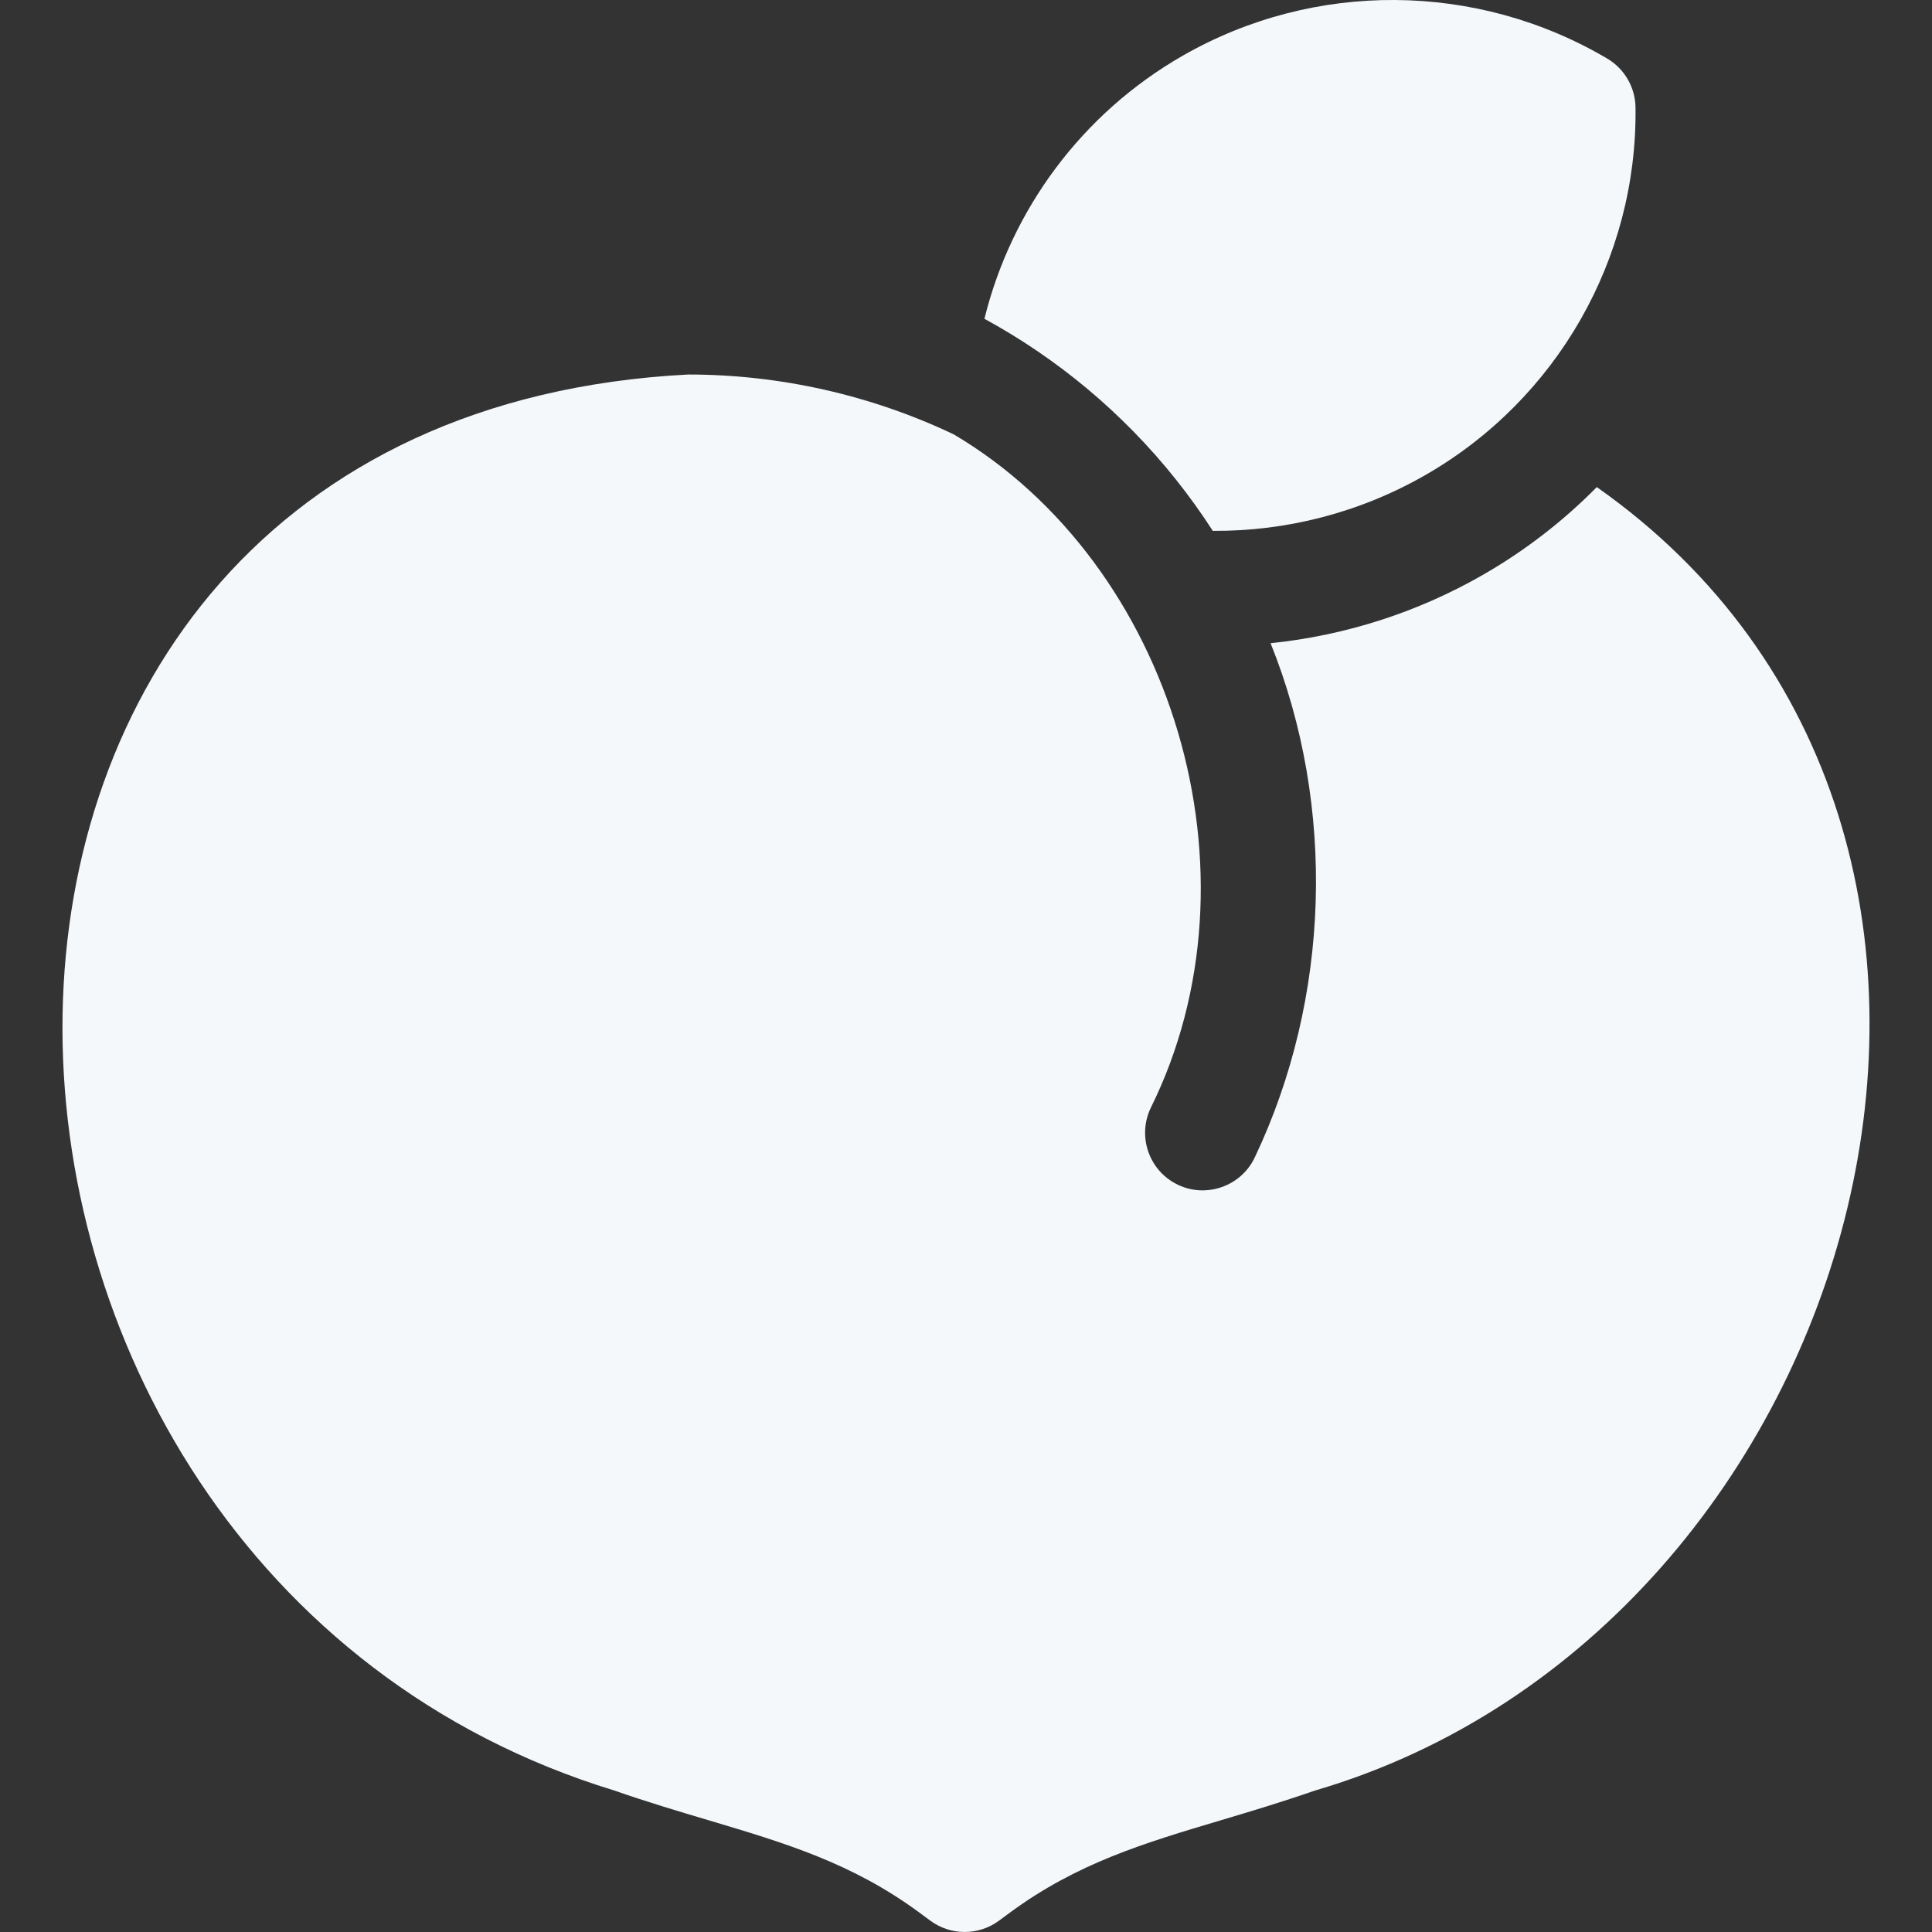
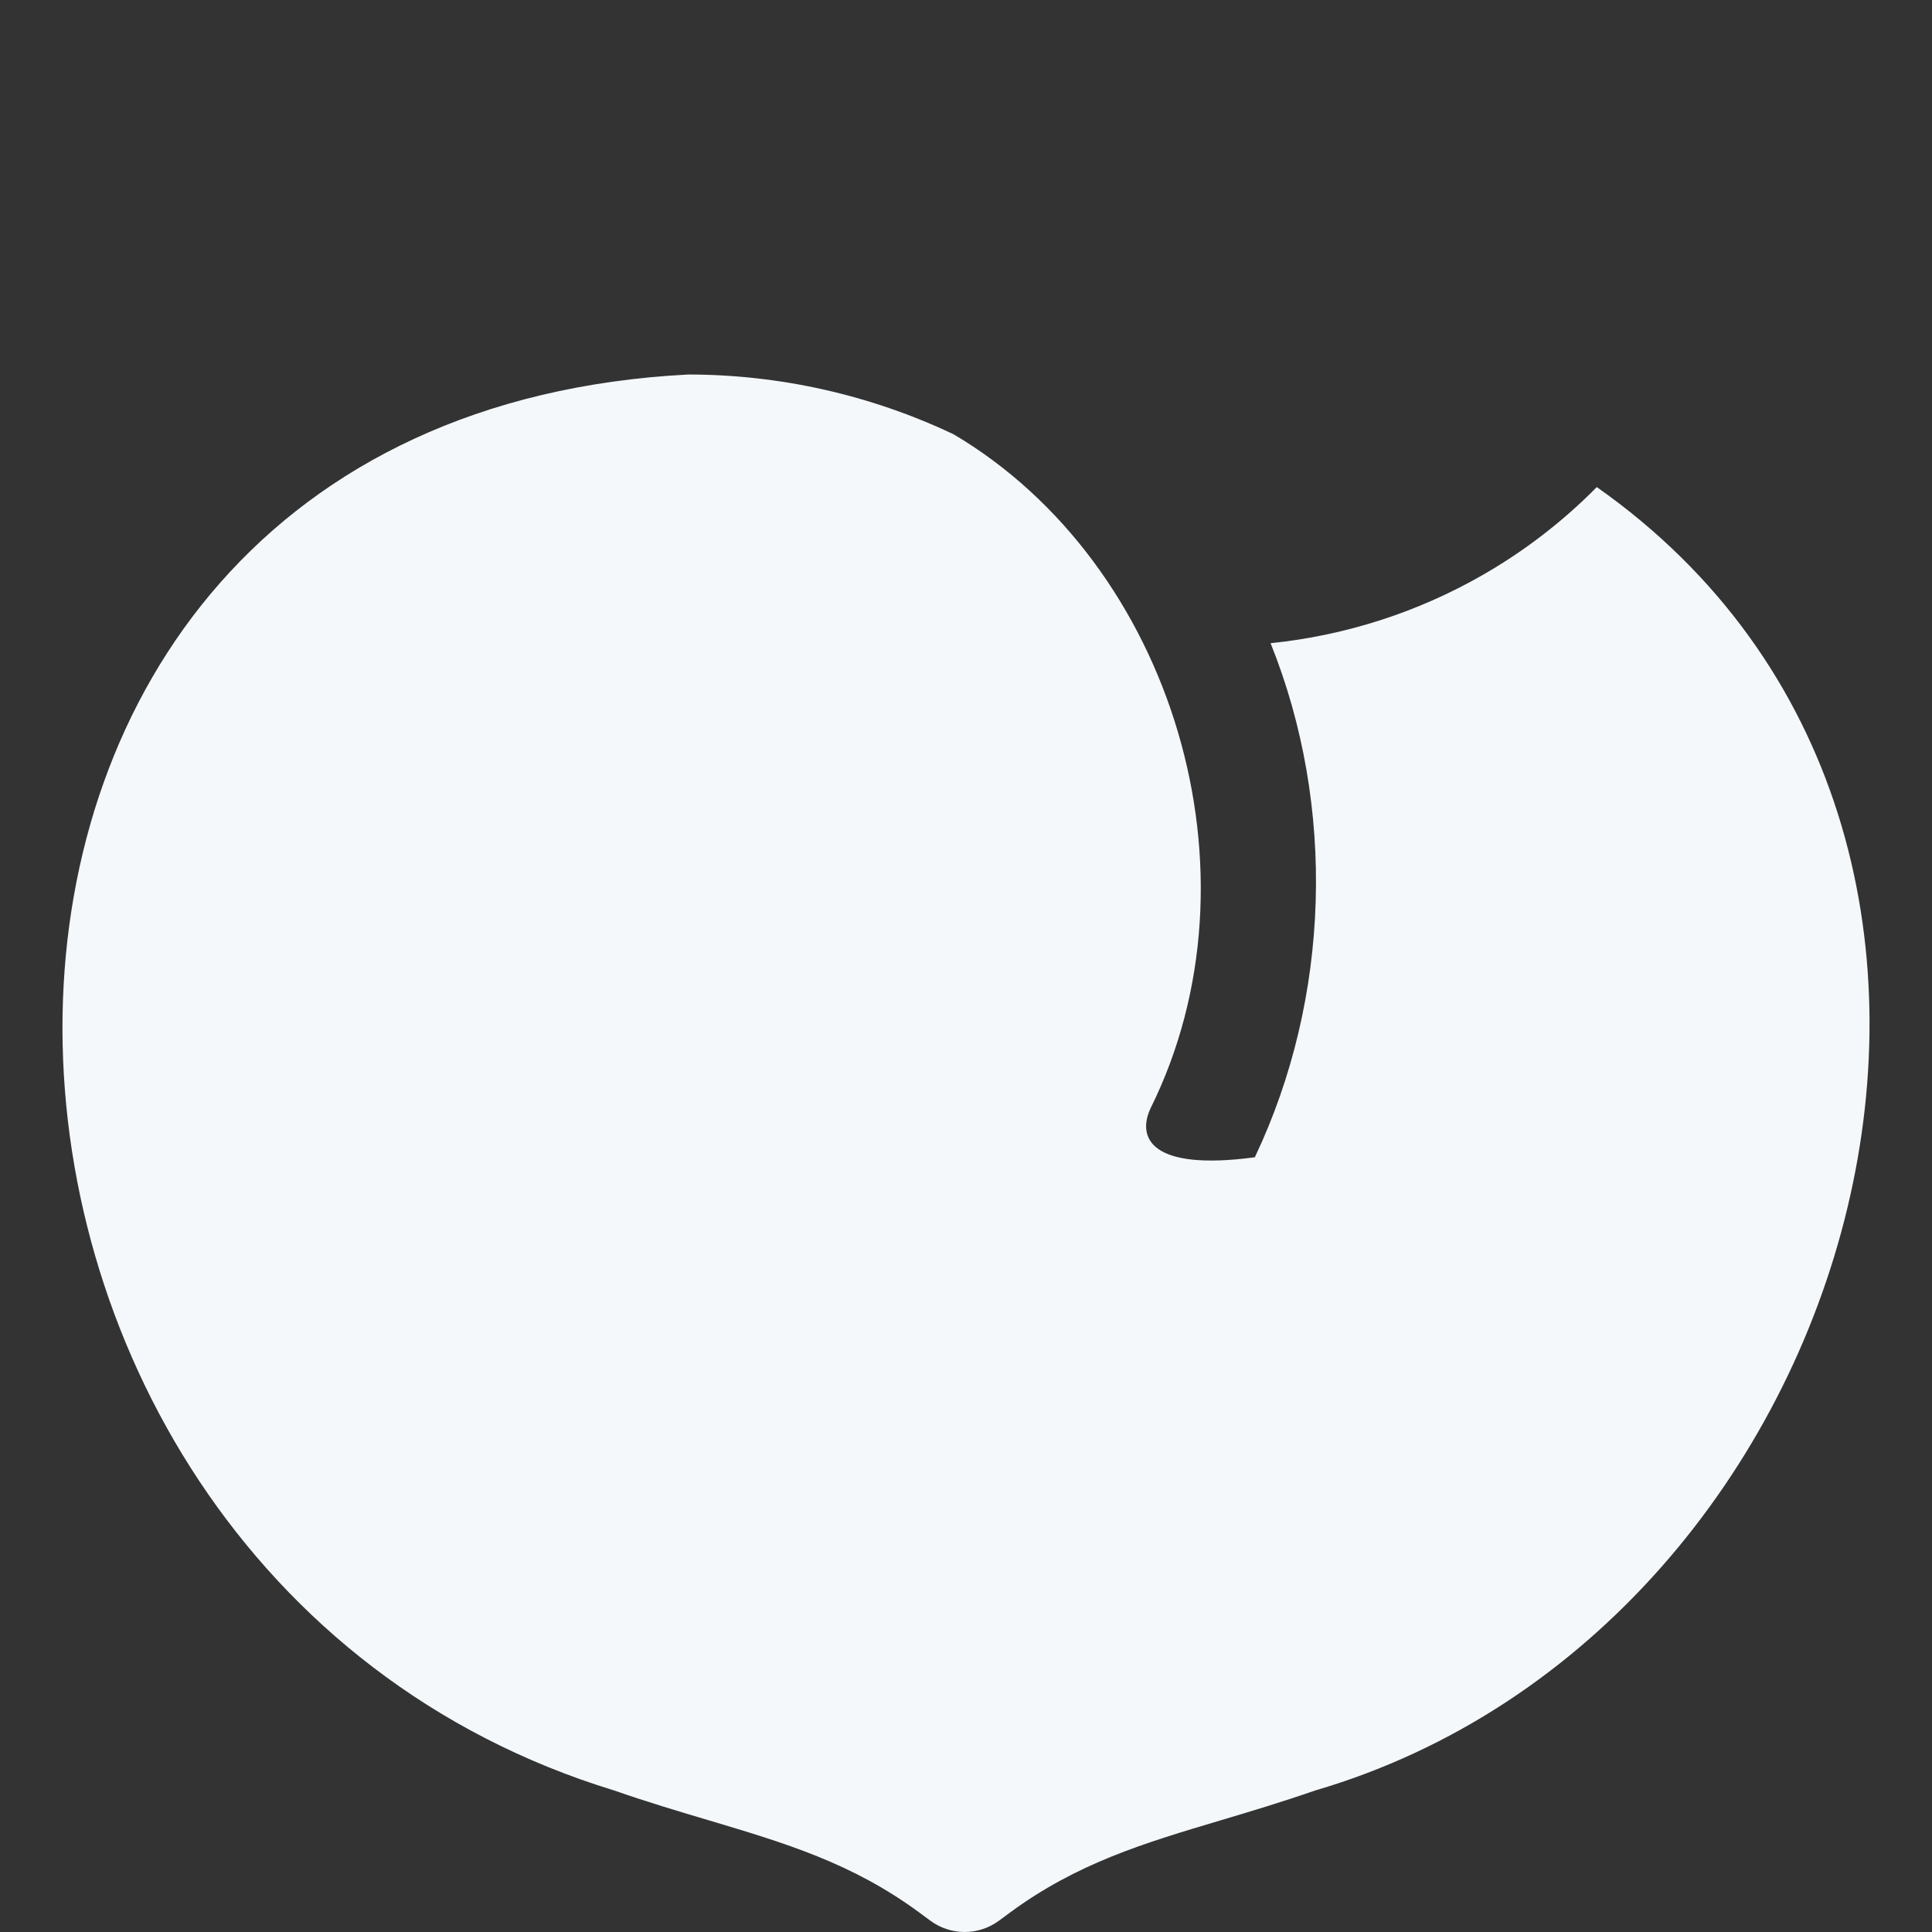
<svg xmlns="http://www.w3.org/2000/svg" width="26" height="26" viewBox="0 0 26 26" fill="none">
  <rect x="0" y="0" width="26" height="26" fill="#333333" stroke="none" />
  <g clip-path="url(#clip0_6015_4573)">
-     <path d="M21.489 6.555C21.039 7.011 20.524 7.411 19.953 7.738C19.077 8.241 18.103 8.553 17.099 8.656C17.983 10.851 17.904 13.434 16.887 15.574C16.704 15.965 16.234 16.126 15.856 15.946C15.468 15.764 15.302 15.302 15.484 14.914C17.049 11.762 15.784 7.589 12.834 5.845C11.721 5.317 10.497 5.04 9.261 5.04C-2.012 5.625 -1.586 21.085 8.27 24.097C8.715 24.252 9.131 24.376 9.532 24.495C10.571 24.805 11.468 25.072 12.373 25.739L12.522 25.849C12.795 26.05 13.168 26.05 13.442 25.849L13.591 25.739C14.496 25.073 15.393 24.805 16.431 24.496C16.833 24.376 17.248 24.252 17.694 24.097C25.126 21.923 28.11 11.211 21.489 6.555Z" fill="#F4F8FA" />
-     <path d="M15.825 6.453C16.002 6.675 16.168 6.906 16.321 7.144C17.31 7.151 18.298 6.9 19.182 6.393C20.952 5.377 22.036 3.482 22.01 1.446C22.007 1.176 21.862 0.926 21.629 0.788C19.872 -0.249 17.682 -0.264 15.914 0.751C14.562 1.527 13.611 2.817 13.248 4.29C14.234 4.827 15.114 5.561 15.825 6.453Z" fill="#F4F8FA" />
+     <path d="M21.489 6.555C21.039 7.011 20.524 7.411 19.953 7.738C19.077 8.241 18.103 8.553 17.099 8.656C17.983 10.851 17.904 13.434 16.887 15.574C15.468 15.764 15.302 15.302 15.484 14.914C17.049 11.762 15.784 7.589 12.834 5.845C11.721 5.317 10.497 5.04 9.261 5.04C-2.012 5.625 -1.586 21.085 8.27 24.097C8.715 24.252 9.131 24.376 9.532 24.495C10.571 24.805 11.468 25.072 12.373 25.739L12.522 25.849C12.795 26.05 13.168 26.05 13.442 25.849L13.591 25.739C14.496 25.073 15.393 24.805 16.431 24.496C16.833 24.376 17.248 24.252 17.694 24.097C25.126 21.923 28.11 11.211 21.489 6.555Z" fill="#F4F8FA" />
  </g>
  <defs>
    <clipPath id="clip0_6015_4573">
      <rect width="26" height="26" fill="white" />
    </clipPath>
  </defs>
</svg>